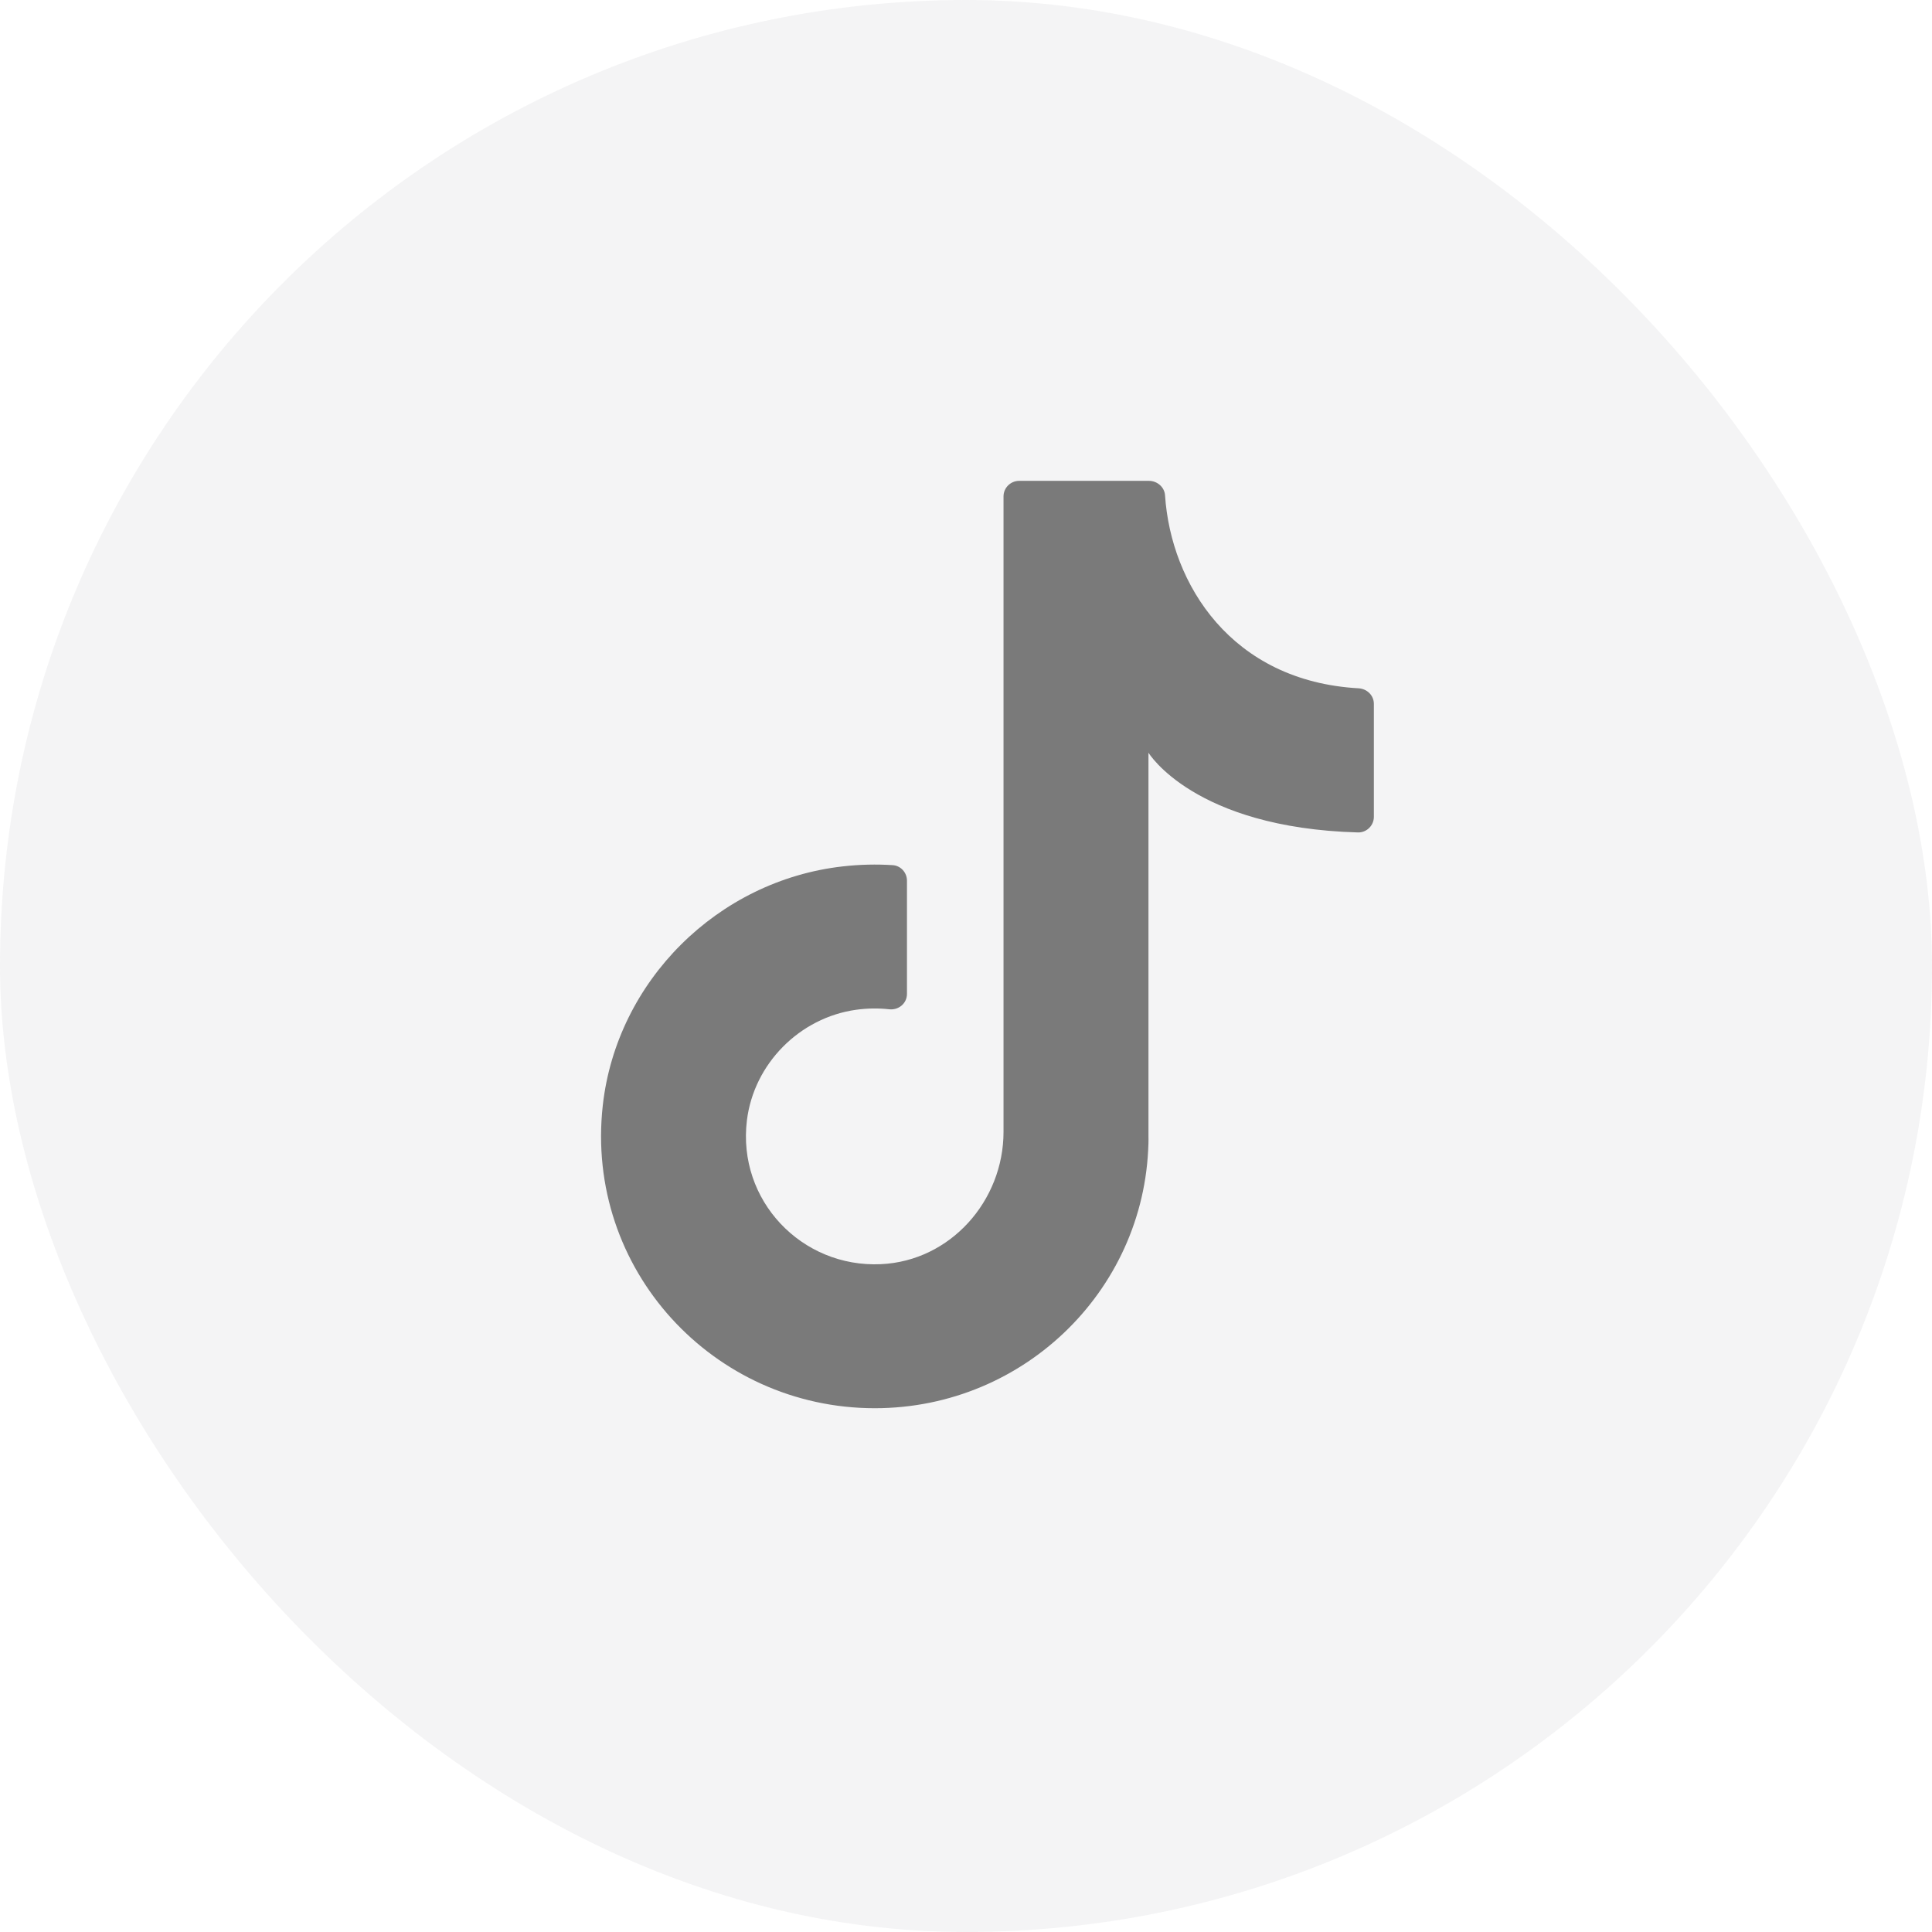
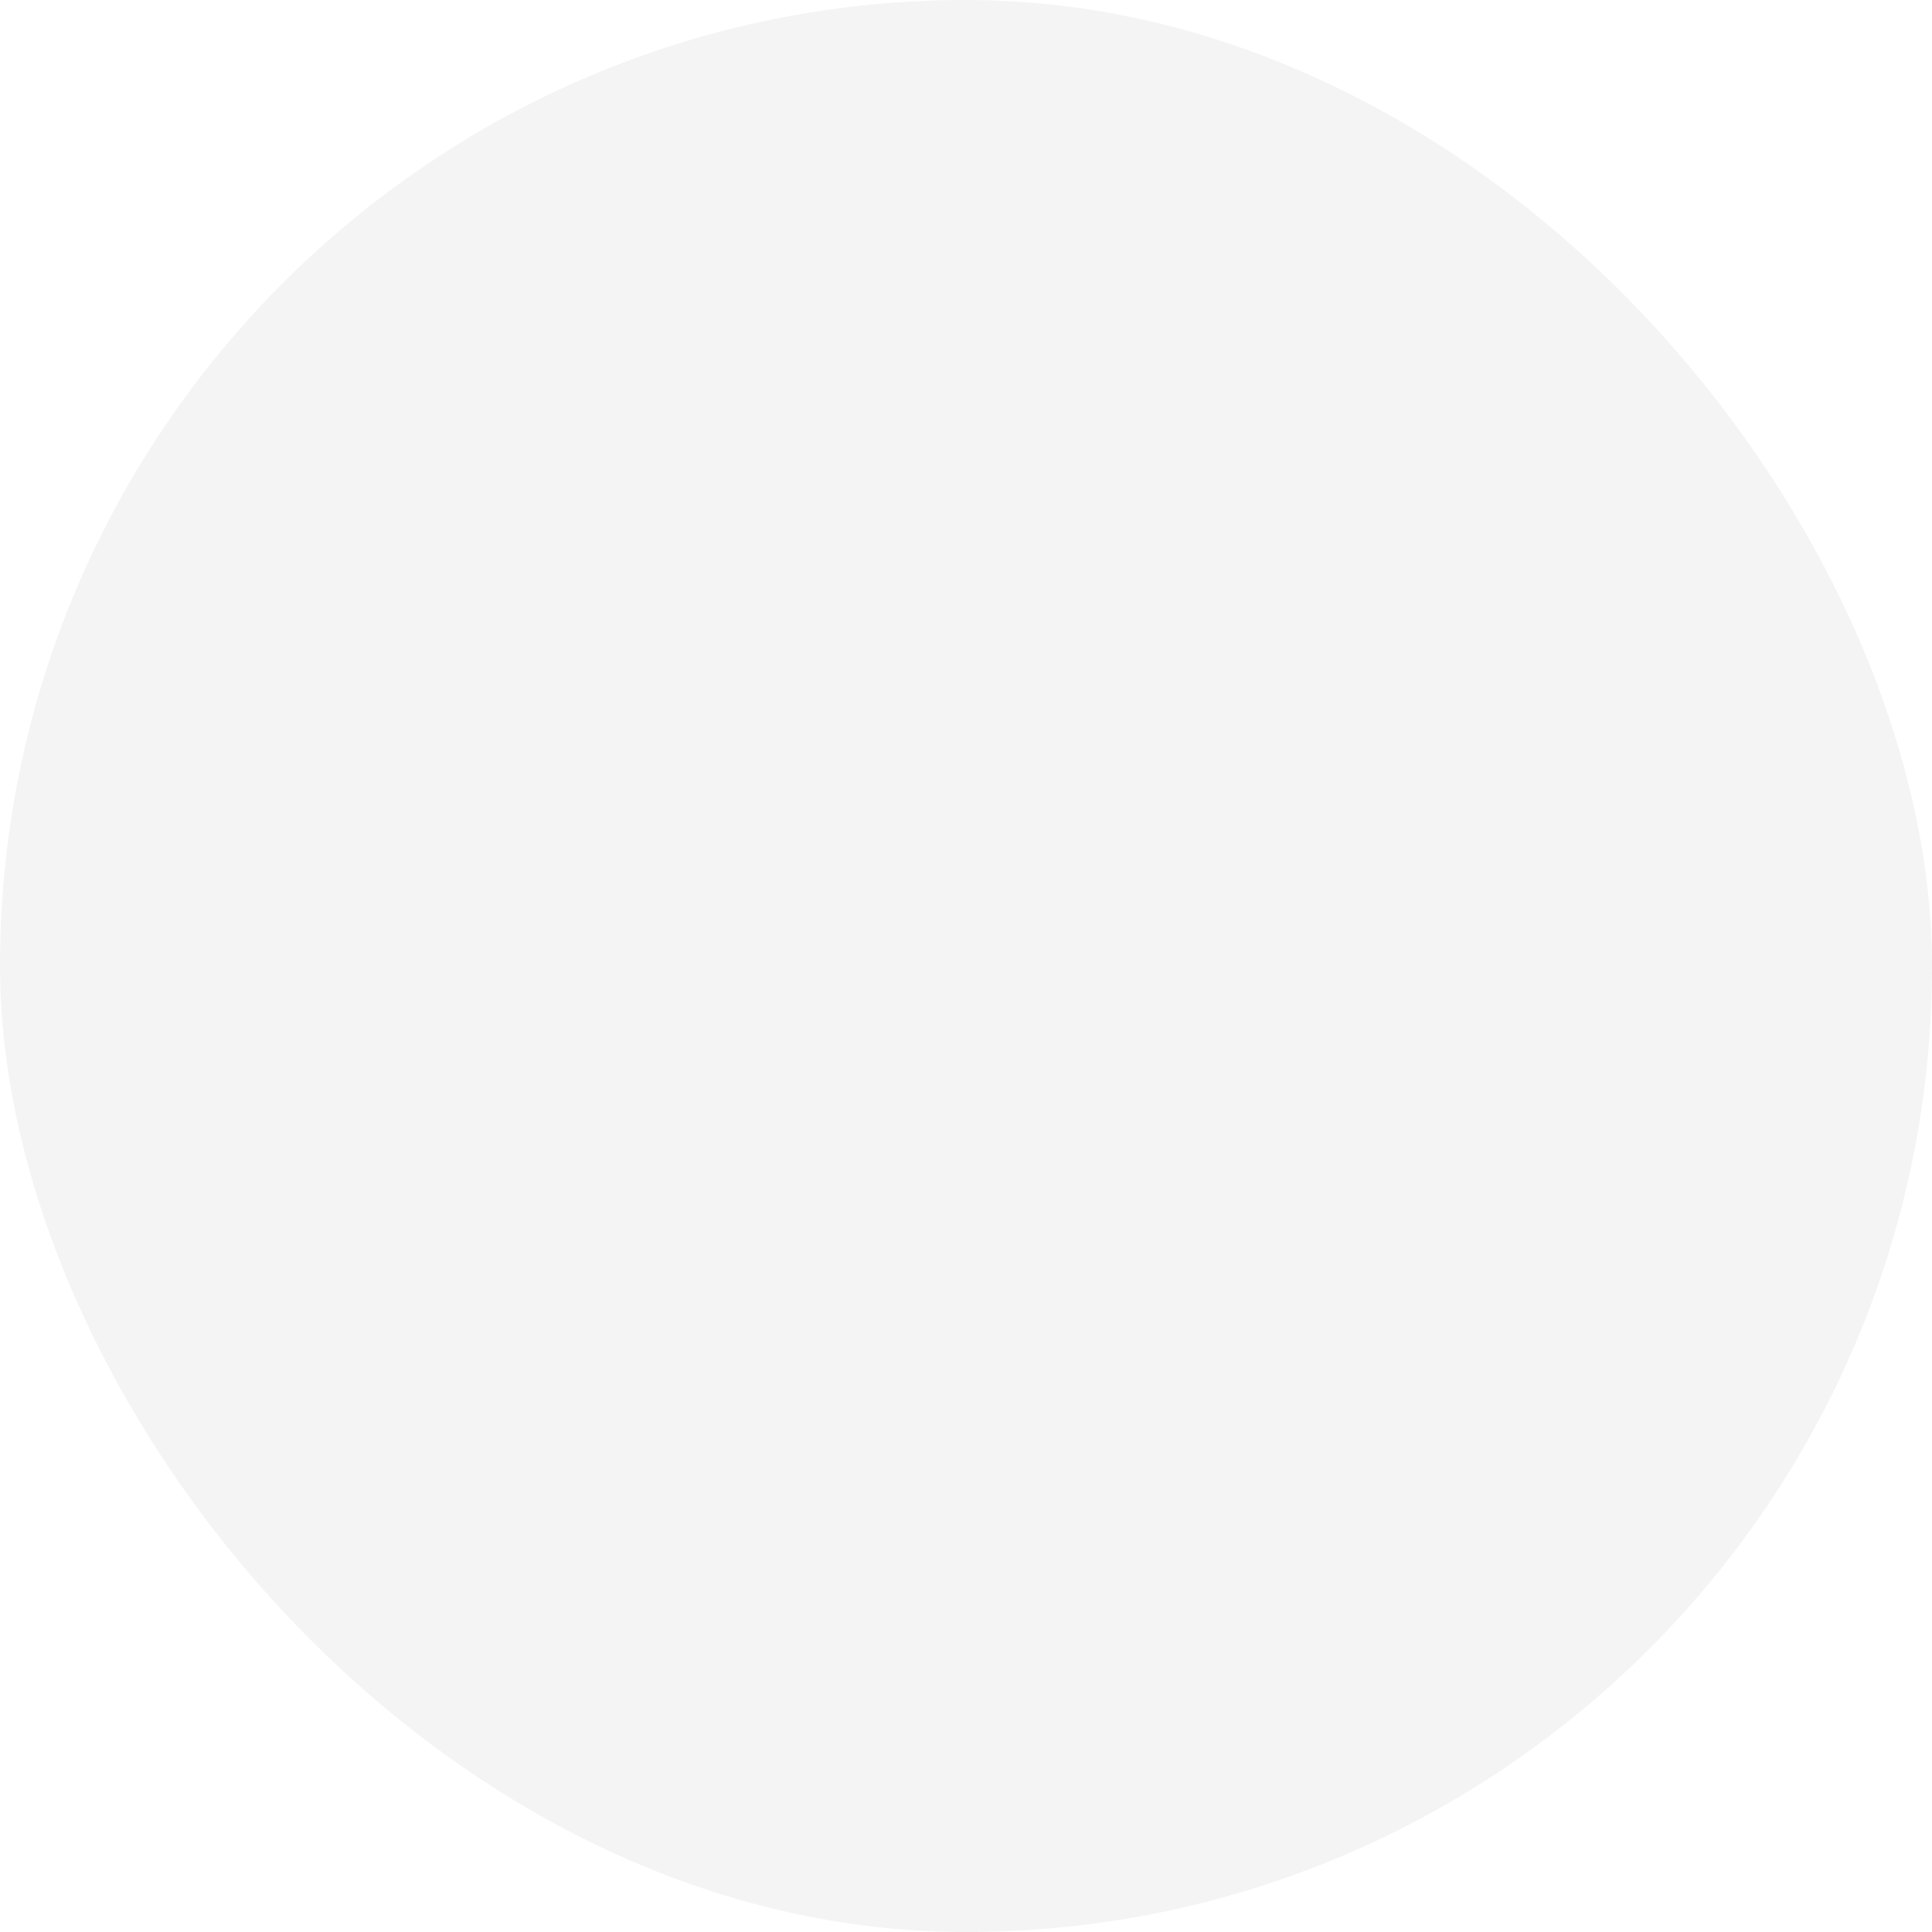
<svg xmlns="http://www.w3.org/2000/svg" width="45" height="45" viewBox="0 0 45 45" fill="none">
  <rect width="45" height="45" rx="22.5" fill="#747480" fill-opacity="0.08" />
-   <path d="M26.75 26.843V17.532C26.75 17.532 27.807 19.282 31.628 19.389C31.831 19.395 32 19.228 32 19.026V16.395C32 16.199 31.843 16.044 31.646 16.032C28.682 15.866 27.274 13.608 27.136 11.538C27.124 11.346 26.954 11.2 26.761 11.2H23.739C23.538 11.2 23.374 11.362 23.374 11.562V26.363C23.374 27.971 22.137 29.37 20.52 29.445C18.672 29.532 17.169 27.957 17.397 26.095C17.559 24.779 18.622 23.702 19.944 23.519C20.207 23.483 20.463 23.48 20.712 23.508C20.932 23.532 21.125 23.37 21.125 23.15V20.512C21.125 20.325 20.981 20.163 20.793 20.151C20.414 20.127 20.025 20.135 19.631 20.18C16.715 20.508 14.363 22.851 14.04 25.747C13.615 29.567 16.615 32.8 20.375 32.8C23.896 32.8 26.751 29.966 26.751 26.469" fill="black" fill-opacity="0.5" />
</svg>